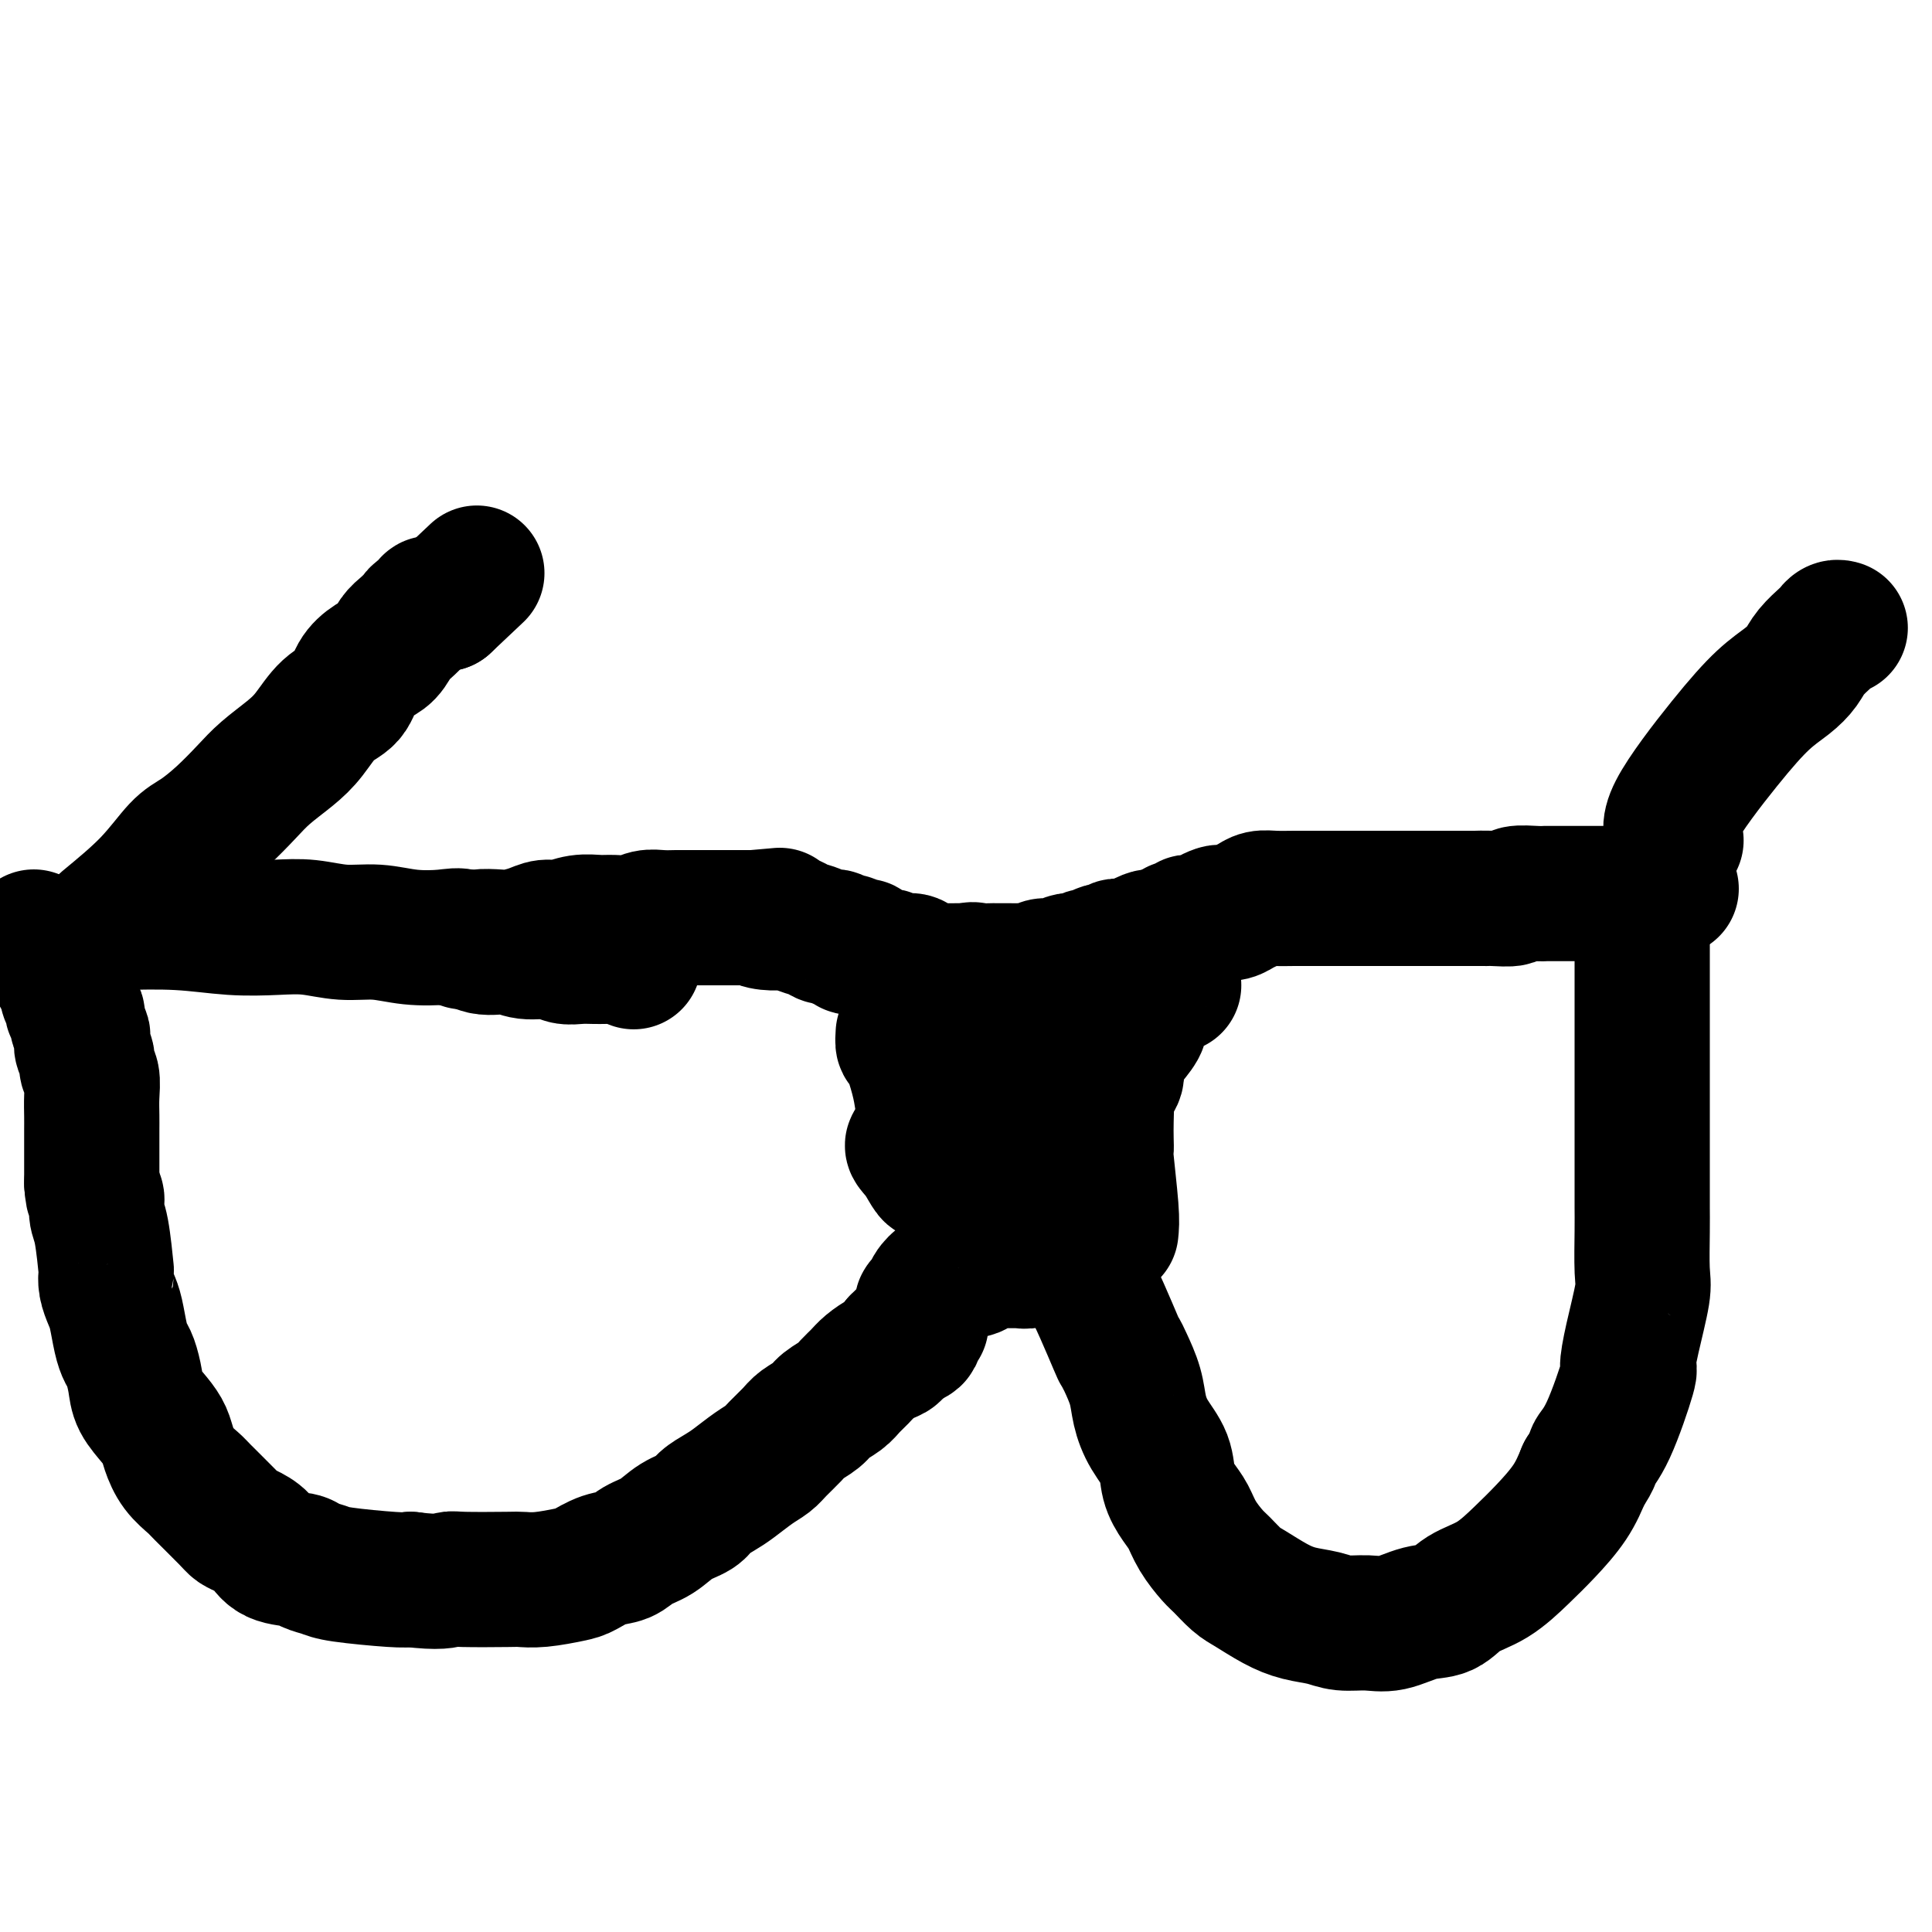
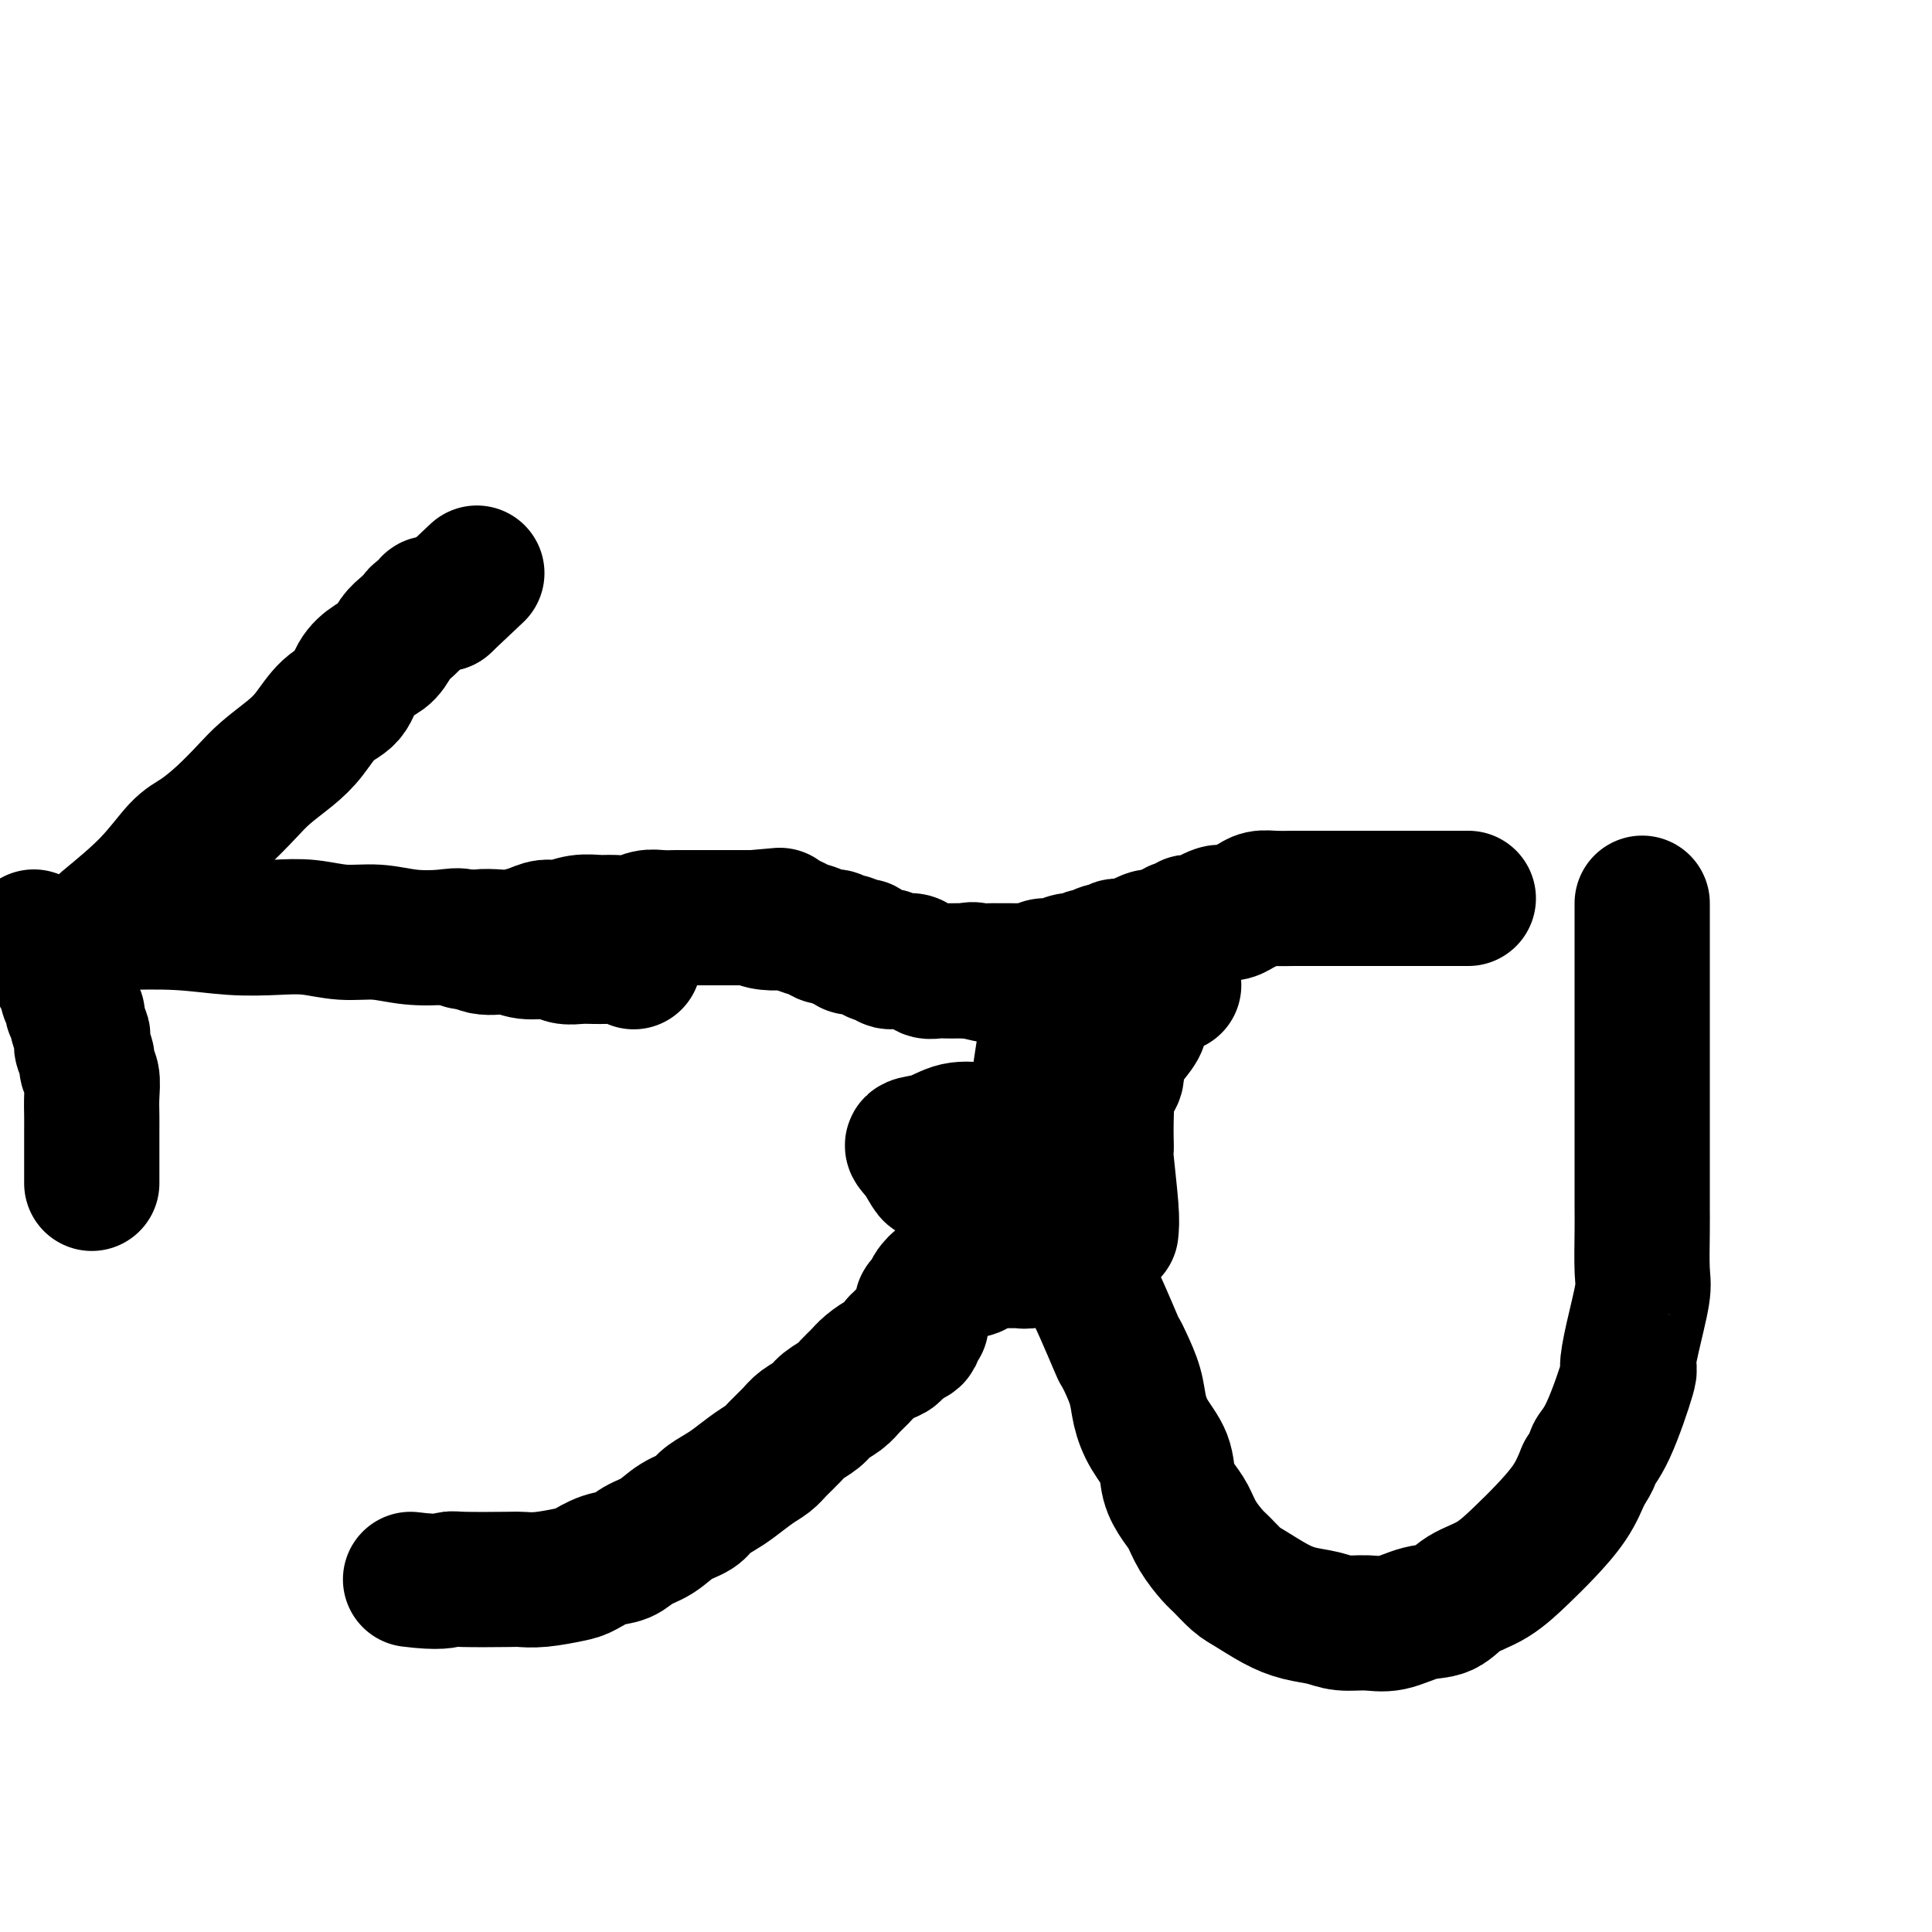
<svg xmlns="http://www.w3.org/2000/svg" viewBox="0 0 400 400" version="1.1">
  <g fill="none" stroke="#000000" stroke-width="28" stroke-linecap="round" stroke-linejoin="round">
    <path d="M96,195c0.879,-0.417 1.757,-0.834 3,-1c1.243,-0.166 2.849,-0.082 4,0c1.151,0.082 1.847,0.162 3,0c1.153,-0.162 2.763,-0.565 4,-1c1.237,-0.435 2.101,-0.901 3,-1c0.899,-0.099 1.833,0.171 3,0c1.167,-0.171 2.567,-0.782 4,-1c1.433,-0.218 2.900,-0.044 4,0c1.100,0.044 1.832,-0.041 3,0c1.168,0.041 2.773,0.207 4,0c1.227,-0.207 2.076,-0.788 3,-1c0.924,-0.212 1.924,-0.057 3,0c1.076,0.057 2.228,0.015 3,0c0.772,-0.015 1.165,-0.004 2,0c0.835,0.004 2.112,0.001 3,0c0.888,-0.001 1.389,-0.000 2,0c0.611,0.000 1.334,0.000 2,0c0.666,-0.000 1.275,-0.000 2,0c0.725,0.000 1.565,0.000 2,0c0.435,-0.000 0.463,-0.000 1,0c0.537,0.000 1.582,0.000 2,0c0.418,-0.000 0.209,-0.000 0,0" />
    <path d="M156,190c9.720,-0.834 4.018,-0.421 2,0c-2.018,0.421 -0.354,0.848 1,1c1.354,0.152 2.397,0.029 3,0c0.603,-0.029 0.766,0.035 1,0c0.234,-0.035 0.539,-0.168 1,0c0.461,0.168 1.078,0.638 2,1c0.922,0.362 2.150,0.618 3,1c0.850,0.382 1.323,0.891 2,1c0.677,0.109 1.557,-0.181 2,0c0.443,0.181 0.447,0.833 1,1c0.553,0.167 1.655,-0.151 2,0c0.345,0.151 -0.066,0.772 0,1c0.066,0.228 0.608,0.064 1,0c0.392,-0.064 0.632,-0.027 1,0c0.368,0.027 0.863,0.045 1,0c0.137,-0.045 -0.084,-0.152 0,0c0.084,0.152 0.474,0.562 1,1c0.526,0.438 1.186,0.902 2,1c0.814,0.098 1.780,-0.171 2,0c0.220,0.171 -0.306,0.782 0,1c0.306,0.218 1.444,0.043 2,0c0.556,-0.043 0.529,0.045 1,0c0.471,-0.045 1.439,-0.222 2,0c0.561,0.222 0.716,0.844 1,1c0.284,0.156 0.696,-0.154 1,0c0.304,0.154 0.500,0.773 1,1c0.500,0.227 1.302,0.061 2,0c0.698,-0.061 1.290,-0.016 2,0c0.710,0.016 1.537,0.004 2,0c0.463,-0.004 0.561,-0.001 1,0c0.439,0.001 1.220,0.001 2,0" />
    <path d="M201,201c7.158,1.702 2.552,0.456 1,0c-1.552,-0.456 -0.050,-0.122 1,0c1.050,0.122 1.647,0.033 2,0c0.353,-0.033 0.461,-0.009 1,0c0.539,0.009 1.509,0.004 2,0c0.491,-0.004 0.502,-0.005 1,0c0.498,0.005 1.483,0.016 2,0c0.517,-0.016 0.566,-0.061 1,0c0.434,0.061 1.254,0.226 2,0c0.746,-0.226 1.417,-0.844 2,-1c0.583,-0.156 1.077,0.150 2,0c0.923,-0.150 2.273,-0.757 3,-1c0.727,-0.243 0.829,-0.121 1,0c0.171,0.121 0.412,0.242 1,0c0.588,-0.242 1.525,-0.849 2,-1c0.475,-0.151 0.490,0.152 1,0c0.510,-0.152 1.515,-0.759 2,-1c0.485,-0.241 0.448,-0.116 1,0c0.552,0.116 1.691,0.225 2,0c0.309,-0.225 -0.212,-0.782 0,-1c0.212,-0.218 1.156,-0.097 2,0c0.844,0.097 1.588,0.170 2,0c0.412,-0.170 0.493,-0.582 1,-1c0.507,-0.418 1.442,-0.843 2,-1c0.558,-0.157 0.741,-0.046 1,0c0.259,0.046 0.595,0.026 1,0c0.405,-0.026 0.879,-0.060 1,0c0.121,0.060 -0.112,0.212 0,0c0.112,-0.212 0.569,-0.788 1,-1c0.431,-0.212 0.838,-0.061 1,0c0.162,0.061 0.081,0.030 0,0" />
    <path d="M243,193c6.676,-1.480 2.366,-1.181 1,-1c-1.366,0.181 0.212,0.246 1,0c0.788,-0.246 0.788,-0.801 1,-1c0.212,-0.199 0.638,-0.043 1,0c0.362,0.043 0.659,-0.027 1,0c0.341,0.027 0.724,0.152 1,0c0.276,-0.152 0.444,-0.580 1,-1c0.556,-0.420 1.500,-0.833 2,-1c0.500,-0.167 0.556,-0.087 1,0c0.444,0.087 1.276,0.181 2,0c0.724,-0.181 1.341,-0.637 2,-1c0.659,-0.363 1.359,-0.633 2,-1c0.641,-0.367 1.221,-0.830 2,-1c0.779,-0.170 1.757,-0.045 3,0c1.243,0.045 2.752,0.012 4,0c1.248,-0.012 2.236,-0.003 3,0c0.764,0.003 1.303,0.001 2,0c0.697,-0.001 1.552,-0.000 2,0c0.448,0.000 0.489,0.000 1,0c0.511,-0.000 1.491,-0.000 2,0c0.509,0.000 0.546,0.000 1,0c0.454,-0.000 1.323,-0.000 2,0c0.677,0.000 1.161,0.000 2,0c0.839,-0.000 2.034,-0.000 3,0c0.966,0.000 1.705,0.000 3,0c1.295,-0.000 3.147,-0.000 4,0c0.853,0.000 0.706,0.000 1,0c0.294,-0.000 1.027,-0.000 2,0c0.973,0.000 2.185,0.000 3,0c0.815,-0.000 1.233,-0.000 2,0c0.767,0.000 1.884,0.000 3,0" />
-     <path d="M304,186c6.524,0.004 2.833,0.015 2,0c-0.833,-0.015 1.193,-0.057 3,0c1.807,0.057 3.396,0.211 4,0c0.604,-0.211 0.225,-0.789 1,-1c0.775,-0.211 2.705,-0.057 4,0c1.295,0.057 1.955,0.015 2,0c0.045,-0.015 -0.525,-0.004 0,0c0.525,0.004 2.144,0.001 3,0c0.856,-0.001 0.949,-0.000 1,0c0.051,0.000 0.059,0.000 1,0c0.941,-0.000 2.815,-0.000 4,0c1.185,0.000 1.679,0.000 2,0c0.321,-0.000 0.467,-0.000 1,0c0.533,0.000 1.453,0.000 2,0c0.547,-0.000 0.720,-0.000 1,0c0.280,0.000 0.666,0.001 1,0c0.334,-0.001 0.614,-0.004 1,0c0.386,0.004 0.876,0.015 1,0c0.124,-0.015 -0.119,-0.057 0,0c0.119,0.057 0.600,0.211 1,0c0.400,-0.211 0.719,-0.789 1,-1c0.281,-0.211 0.524,-0.057 1,0c0.476,0.057 1.186,0.015 2,0c0.814,-0.015 1.734,-0.004 2,0c0.266,0.004 -0.121,0.001 0,0c0.121,-0.001 0.749,-0.000 1,0c0.251,0.000 0.126,0.000 0,0" />
    <path d="M24,191c4.477,-0.111 8.954,-0.222 13,0c4.046,0.222 7.662,0.776 11,1c3.338,0.224 6.399,0.116 9,0c2.601,-0.116 4.741,-0.241 7,0c2.259,0.241 4.638,0.847 7,1c2.362,0.153 4.707,-0.147 7,0c2.293,0.147 4.536,0.742 7,1c2.464,0.258 5.151,0.178 7,0c1.849,-0.178 2.862,-0.455 4,0c1.138,0.455 2.401,1.642 4,2c1.599,0.358 3.533,-0.114 5,0c1.467,0.114 2.465,0.815 4,1c1.535,0.185 3.605,-0.147 5,0c1.395,0.147 2.113,0.771 3,1c0.887,0.229 1.944,0.062 3,0c1.056,-0.062 2.113,-0.017 3,0c0.887,0.017 1.604,0.008 2,0c0.396,-0.008 0.471,-0.016 1,0c0.529,0.016 1.513,0.056 2,0c0.487,-0.056 0.477,-0.207 1,0c0.523,0.207 1.578,0.774 2,1c0.422,0.226 0.211,0.113 0,0" />
    <path d="M12,200c-0.081,0.253 -0.161,0.505 0,1c0.161,0.495 0.564,1.232 1,2c0.436,0.768 0.906,1.567 1,2c0.094,0.433 -0.186,0.500 0,1c0.186,0.500 0.838,1.433 1,2c0.162,0.567 -0.167,0.767 0,1c0.167,0.233 0.828,0.499 1,1c0.172,0.501 -0.146,1.236 0,2c0.146,0.764 0.756,1.556 1,2c0.244,0.444 0.122,0.540 0,1c-0.122,0.460 -0.243,1.284 0,2c0.243,0.716 0.850,1.325 1,2c0.150,0.675 -0.156,1.416 0,2c0.156,0.584 0.774,1.013 1,2c0.226,0.987 0.061,2.533 0,4c-0.061,1.467 -0.016,2.853 0,4c0.016,1.147 0.004,2.053 0,3c-0.004,0.947 -0.001,1.934 0,3c0.001,1.066 0.000,2.210 0,3c-0.000,0.790 -0.000,1.226 0,2c0.000,0.774 0.000,1.887 0,3" />
-     <path d="M19,245c0.238,3.932 0.835,2.761 1,3c0.165,0.239 -0.100,1.887 0,3c0.100,1.113 0.566,1.691 1,4c0.434,2.309 0.837,6.349 1,8c0.163,1.651 0.085,0.914 0,1c-0.085,0.086 -0.177,0.996 0,2c0.177,1.004 0.625,2.102 1,3c0.375,0.898 0.678,1.598 1,3c0.322,1.402 0.662,3.508 1,5c0.338,1.492 0.674,2.370 1,3c0.326,0.630 0.640,1.011 1,2c0.360,0.989 0.764,2.585 1,4c0.236,1.415 0.303,2.651 1,4c0.697,1.349 2.026,2.813 3,4c0.974,1.187 1.595,2.097 2,3c0.405,0.903 0.595,1.800 1,3c0.405,1.200 1.025,2.703 2,4c0.975,1.297 2.305,2.389 3,3c0.695,0.611 0.756,0.743 2,2c1.244,1.257 3.671,3.640 5,5c1.329,1.360 1.561,1.698 2,2c0.439,0.302 1.085,0.567 2,1c0.915,0.433 2.097,1.033 3,2c0.903,0.967 1.526,2.300 3,3c1.474,0.700 3.798,0.766 5,1c1.202,0.234 1.281,0.637 2,1c0.719,0.363 2.079,0.685 3,1c0.921,0.315 1.402,0.623 4,1c2.598,0.377 7.314,0.822 10,1c2.686,0.178 3.343,0.089 4,0" />
    <path d="M85,327c6.098,0.774 7.342,0.208 8,0c0.658,-0.208 0.729,-0.059 3,0c2.271,0.059 6.743,0.028 9,0c2.257,-0.028 2.301,-0.053 3,0c0.699,0.053 2.053,0.184 4,0c1.947,-0.184 4.488,-0.682 6,-1c1.512,-0.318 1.997,-0.454 3,-1c1.003,-0.546 2.525,-1.501 4,-2c1.475,-0.499 2.903,-0.542 4,-1c1.097,-0.458 1.865,-1.330 3,-2c1.135,-0.670 2.639,-1.138 4,-2c1.361,-0.862 2.579,-2.117 4,-3c1.421,-0.883 3.044,-1.395 4,-2c0.956,-0.605 1.243,-1.303 2,-2c0.757,-0.697 1.983,-1.393 3,-2c1.017,-0.607 1.823,-1.125 3,-2c1.177,-0.875 2.723,-2.107 4,-3c1.277,-0.893 2.286,-1.447 3,-2c0.714,-0.553 1.135,-1.107 2,-2c0.865,-0.893 2.175,-2.126 3,-3c0.825,-0.874 1.165,-1.389 2,-2c0.835,-0.611 2.163,-1.319 3,-2c0.837,-0.681 1.182,-1.337 2,-2c0.818,-0.663 2.110,-1.333 3,-2c0.890,-0.667 1.380,-1.330 2,-2c0.620,-0.670 1.371,-1.348 2,-2c0.629,-0.652 1.138,-1.278 2,-2c0.862,-0.722 2.078,-1.541 3,-2c0.922,-0.459 1.549,-0.560 2,-1c0.451,-0.440 0.725,-1.220 1,-2" />
    <path d="M186,278c8.919,-7.045 2.715,-2.657 1,-1c-1.715,1.657 1.057,0.585 2,0c0.943,-0.585 0.055,-0.681 0,-1c-0.055,-0.319 0.721,-0.859 1,-1c0.279,-0.141 0.061,0.117 0,0c-0.061,-0.117 0.035,-0.610 0,-1c-0.035,-0.390 -0.203,-0.677 0,-1c0.203,-0.323 0.776,-0.683 1,-1c0.224,-0.317 0.099,-0.592 0,-1c-0.099,-0.408 -0.172,-0.948 0,-1c0.172,-0.052 0.589,0.384 1,0c0.411,-0.384 0.817,-1.589 1,-2c0.183,-0.411 0.145,-0.027 0,0c-0.145,0.027 -0.397,-0.304 0,-1c0.397,-0.696 1.442,-1.759 2,-2c0.558,-0.241 0.629,0.338 1,0c0.371,-0.338 1.043,-1.593 2,-2c0.957,-0.407 2.200,0.034 3,0c0.800,-0.034 1.158,-0.544 2,-1c0.842,-0.456 2.169,-0.858 3,-1c0.831,-0.142 1.167,-0.024 2,0c0.833,0.024 2.163,-0.046 3,0c0.837,0.046 1.181,0.208 2,0c0.819,-0.208 2.115,-0.785 3,-1c0.885,-0.215 1.361,-0.068 2,0c0.639,0.068 1.441,0.057 2,0c0.559,-0.057 0.874,-0.159 1,0c0.126,0.159 0.063,0.580 0,1" />
    <path d="M221,261c3.984,0.226 2.442,1.791 2,2c-0.442,0.209 0.214,-0.938 2,2c1.786,2.938 4.702,9.961 6,13c1.298,3.039 0.980,2.093 1,2c0.020,-0.093 0.380,0.665 1,2c0.620,1.335 1.499,3.245 2,5c0.501,1.755 0.623,3.355 1,5c0.377,1.645 1.007,3.335 2,5c0.993,1.665 2.348,3.305 3,5c0.652,1.695 0.601,3.445 1,5c0.399,1.555 1.247,2.915 2,4c0.753,1.085 1.413,1.894 2,3c0.587,1.106 1.103,2.508 2,4c0.897,1.492 2.175,3.075 3,4c0.825,0.925 1.199,1.193 2,2c0.801,0.807 2.031,2.152 3,3c0.969,0.848 1.679,1.198 3,2c1.321,0.802 3.255,2.057 5,3c1.745,0.943 3.301,1.575 5,2c1.699,0.425 3.542,0.643 5,1c1.458,0.357 2.533,0.855 4,1c1.467,0.145 3.328,-0.061 5,0c1.672,0.061 3.155,0.391 5,0c1.845,-0.391 4.050,-1.503 6,-2c1.950,-0.497 3.643,-0.378 5,-1c1.357,-0.622 2.376,-1.985 4,-3c1.624,-1.015 3.852,-1.684 6,-3c2.148,-1.316 4.215,-3.281 6,-5c1.785,-1.719 3.288,-3.194 5,-5c1.712,-1.806 3.632,-3.945 5,-6c1.368,-2.055 2.184,-4.028 3,-6" />
    <path d="M328,305c2.348,-3.407 1.717,-3.425 2,-4c0.283,-0.575 1.481,-1.708 3,-5c1.519,-3.292 3.360,-8.743 4,-11c0.640,-2.257 0.081,-1.320 0,-2c-0.081,-0.680 0.318,-2.975 1,-6c0.682,-3.025 1.647,-6.779 2,-9c0.353,-2.221 0.095,-2.910 0,-5c-0.095,-2.090 -0.025,-5.581 0,-8c0.025,-2.419 0.007,-3.764 0,-5c-0.007,-1.236 -0.002,-2.362 0,-5c0.002,-2.638 0.000,-6.789 0,-9c-0.000,-2.211 -0.000,-2.484 0,-5c0.000,-2.516 0.000,-7.275 0,-10c-0.000,-2.725 -0.000,-3.415 0,-6c0.000,-2.585 0.000,-7.065 0,-10c-0.000,-2.935 -0.000,-4.327 0,-6c0.000,-1.673 0.000,-3.628 0,-5c-0.000,-1.372 -0.000,-2.161 0,-3c0.000,-0.839 0.000,-1.728 0,-2c-0.000,-0.272 -0.000,0.071 0,0c0.000,-0.071 0.000,-0.558 0,-1c-0.000,-0.442 -0.000,-0.841 0,-1c0.000,-0.159 0.000,-0.080 0,0" />
    <path d="M7,194c0.000,0.000 0.100,0.100 0.1,0.1" />
    <path d="M22,191c3.214,-2.656 6.429,-5.312 9,-8c2.571,-2.688 4.500,-5.408 6,-7c1.500,-1.592 2.571,-2.057 4,-3c1.429,-0.943 3.214,-2.365 5,-4c1.786,-1.635 3.572,-3.484 5,-5c1.428,-1.516 2.498,-2.697 4,-4c1.502,-1.303 3.437,-2.726 5,-4c1.563,-1.274 2.753,-2.400 4,-4c1.247,-1.600 2.550,-3.673 4,-5c1.450,-1.327 3.046,-1.906 4,-3c0.954,-1.094 1.266,-2.701 2,-4c0.734,-1.299 1.888,-2.288 3,-3c1.112,-0.712 2.180,-1.146 3,-2c0.820,-0.854 1.390,-2.126 2,-3c0.610,-0.874 1.259,-1.348 2,-2c0.741,-0.652 1.575,-1.481 2,-2c0.425,-0.519 0.443,-0.727 1,-1c0.557,-0.273 1.655,-0.609 2,-1c0.345,-0.391 -0.062,-0.837 0,-1c0.062,-0.163 0.594,-0.044 1,0c0.406,0.044 0.688,0.013 1,0c0.312,-0.013 0.656,-0.006 1,0" />
    <path d="M92,125c11.667,-11.000 5.833,-5.500 0,0" />
-     <path d="M347,174c-0.925,-1.196 -1.849,-2.392 0,-6c1.849,-3.608 6.472,-9.626 10,-14c3.528,-4.374 5.961,-7.102 8,-9c2.039,-1.898 3.684,-2.967 5,-4c1.316,-1.033 2.303,-2.032 3,-3c0.697,-0.968 1.105,-1.906 2,-3c0.895,-1.094 2.278,-2.346 3,-3c0.722,-0.654 0.782,-0.711 1,-1c0.218,-0.289 0.595,-0.809 1,-1c0.405,-0.191 0.840,-0.051 1,0c0.160,0.051 0.046,0.015 0,0c-0.046,-0.015 -0.023,-0.007 0,0" />
-     <path d="M187,214c-0.059,0.882 -0.118,1.765 0,2c0.118,0.235 0.414,-0.177 1,1c0.586,1.177 1.462,3.944 2,6c0.538,2.056 0.736,3.402 1,5c0.264,1.598 0.592,3.450 1,5c0.408,1.550 0.895,2.799 1,4c0.105,1.201 -0.171,2.355 0,3c0.171,0.645 0.788,0.781 1,1c0.212,0.219 0.019,0.520 0,1c-0.019,0.480 0.138,1.137 0,1c-0.138,-0.137 -0.569,-1.069 -1,-2" />
    <path d="M193,241c0.645,4.125 -0.743,0.937 -2,-1c-1.257,-1.937 -2.384,-2.624 -2,-3c0.384,-0.376 2.279,-0.441 4,-1c1.721,-0.559 3.269,-1.611 5,-2c1.731,-0.389 3.644,-0.116 5,0c1.356,0.116 2.156,0.075 3,0c0.844,-0.075 1.733,-0.182 2,0c0.267,0.182 -0.087,0.655 0,1c0.087,0.345 0.614,0.561 1,1c0.386,0.439 0.629,1.100 1,2c0.371,0.900 0.870,2.039 1,3c0.130,0.961 -0.109,1.744 0,3c0.109,1.256 0.565,2.986 1,4c0.435,1.014 0.848,1.311 1,2c0.152,0.689 0.043,1.768 0,2c-0.043,0.232 -0.022,-0.384 0,-1" />
    <path d="M213,251c1.129,1.101 0.451,-4.646 0,-7c-0.451,-2.354 -0.675,-1.315 0,-6c0.675,-4.685 2.249,-15.093 3,-20c0.751,-4.907 0.680,-4.312 1,-5c0.320,-0.688 1.030,-2.660 2,-4c0.970,-1.340 2.201,-2.048 3,-3c0.799,-0.952 1.167,-2.149 2,-3c0.833,-0.851 2.130,-1.356 3,-2c0.870,-0.644 1.313,-1.427 2,-2c0.687,-0.573 1.618,-0.935 2,-1c0.382,-0.065 0.217,0.168 0,1c-0.217,0.832 -0.484,2.262 -1,4c-0.516,1.738 -1.279,3.783 -2,6c-0.721,2.217 -1.398,4.606 -2,6c-0.602,1.394 -1.127,1.792 -2,3c-0.873,1.208 -2.094,3.227 -3,5c-0.906,1.773 -1.497,3.301 -2,4c-0.503,0.699 -0.918,0.569 -1,1c-0.082,0.431 0.170,1.424 0,2c-0.170,0.576 -0.763,0.736 -1,1c-0.237,0.264 -0.119,0.632 0,1" />
    <path d="M217,232c-1.500,2.833 -0.750,1.417 0,0" />
    <path d="M230,255c0.113,-1.032 0.226,-2.064 0,-5c-0.226,-2.936 -0.792,-7.778 -1,-10c-0.208,-2.222 -0.058,-1.826 0,-2c0.058,-0.174 0.023,-0.918 0,-2c-0.023,-1.082 -0.035,-2.501 0,-4c0.035,-1.499 0.117,-3.076 0,-4c-0.117,-0.924 -0.432,-1.195 0,-2c0.432,-0.805 1.612,-2.145 2,-3c0.388,-0.855 -0.017,-1.226 0,-2c0.017,-0.774 0.457,-1.950 1,-3c0.543,-1.050 1.191,-1.973 2,-3c0.809,-1.027 1.779,-2.159 2,-3c0.221,-0.841 -0.306,-1.392 0,-2c0.306,-0.608 1.445,-1.273 2,-2c0.555,-0.727 0.527,-1.515 1,-2c0.473,-0.485 1.446,-0.666 2,-1c0.554,-0.334 0.688,-0.821 1,-1c0.312,-0.179 0.804,-0.051 1,0c0.196,0.051 0.098,0.026 0,0" />
  </g>
</svg>